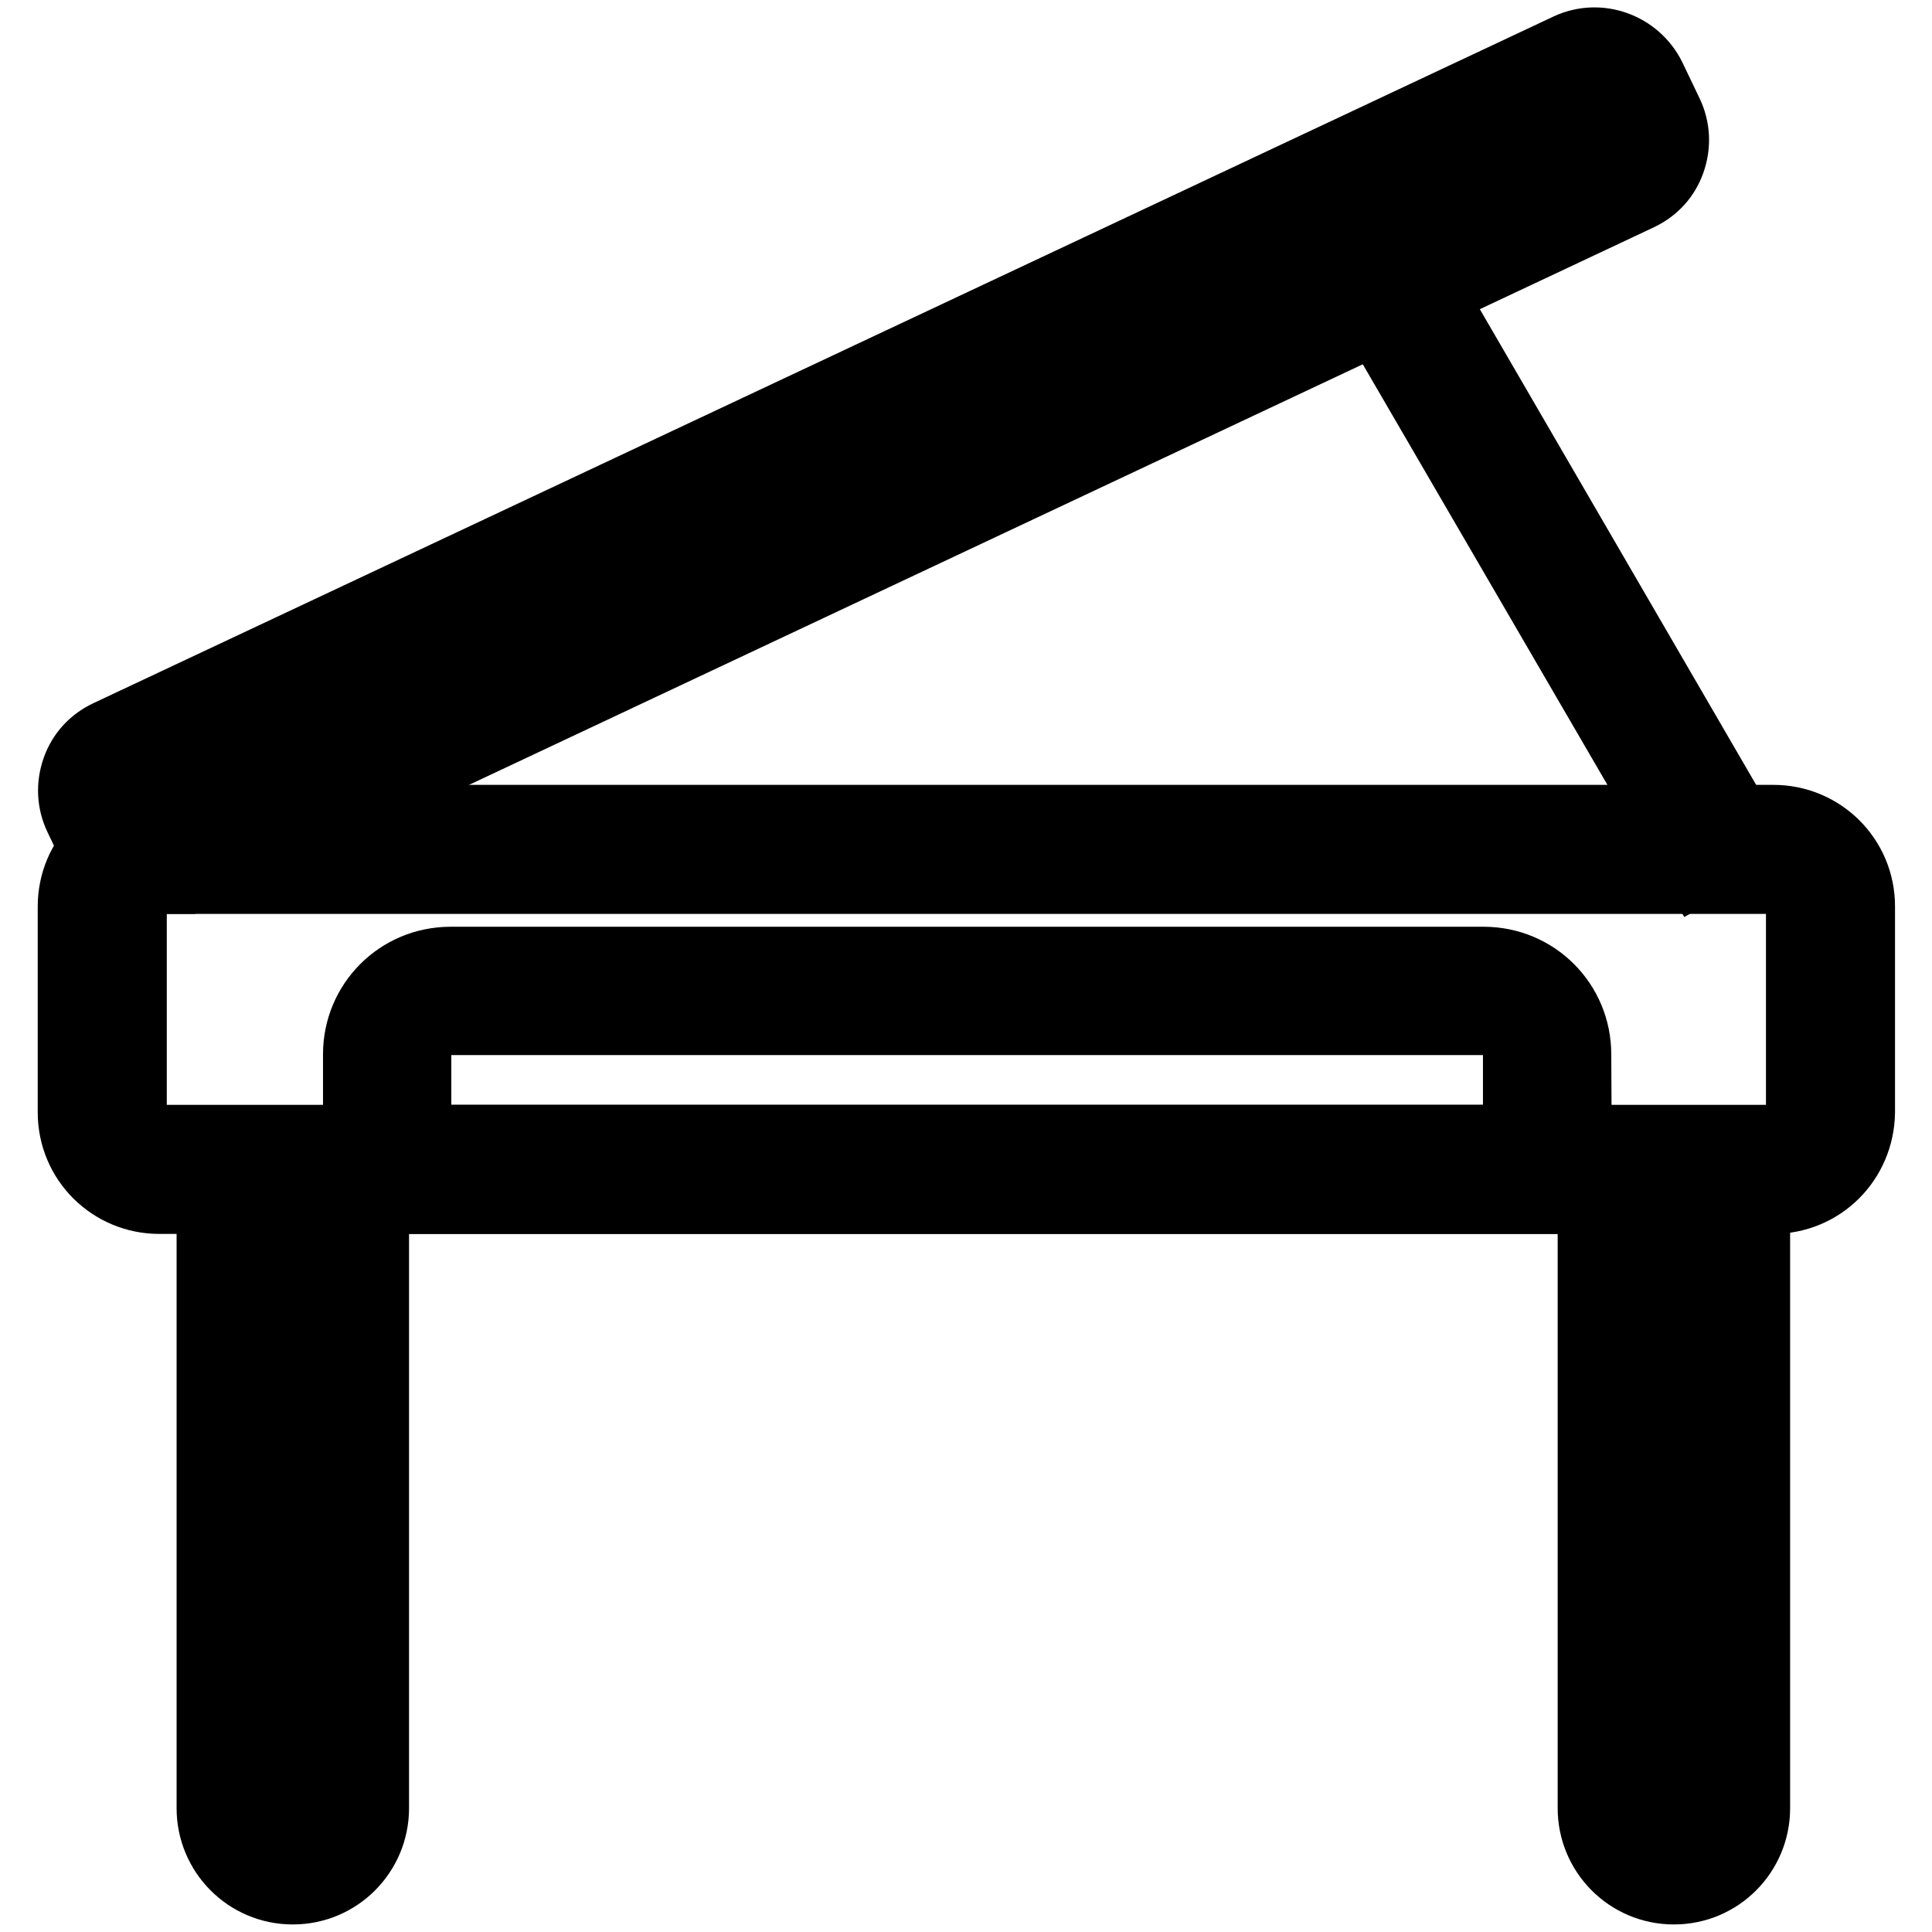
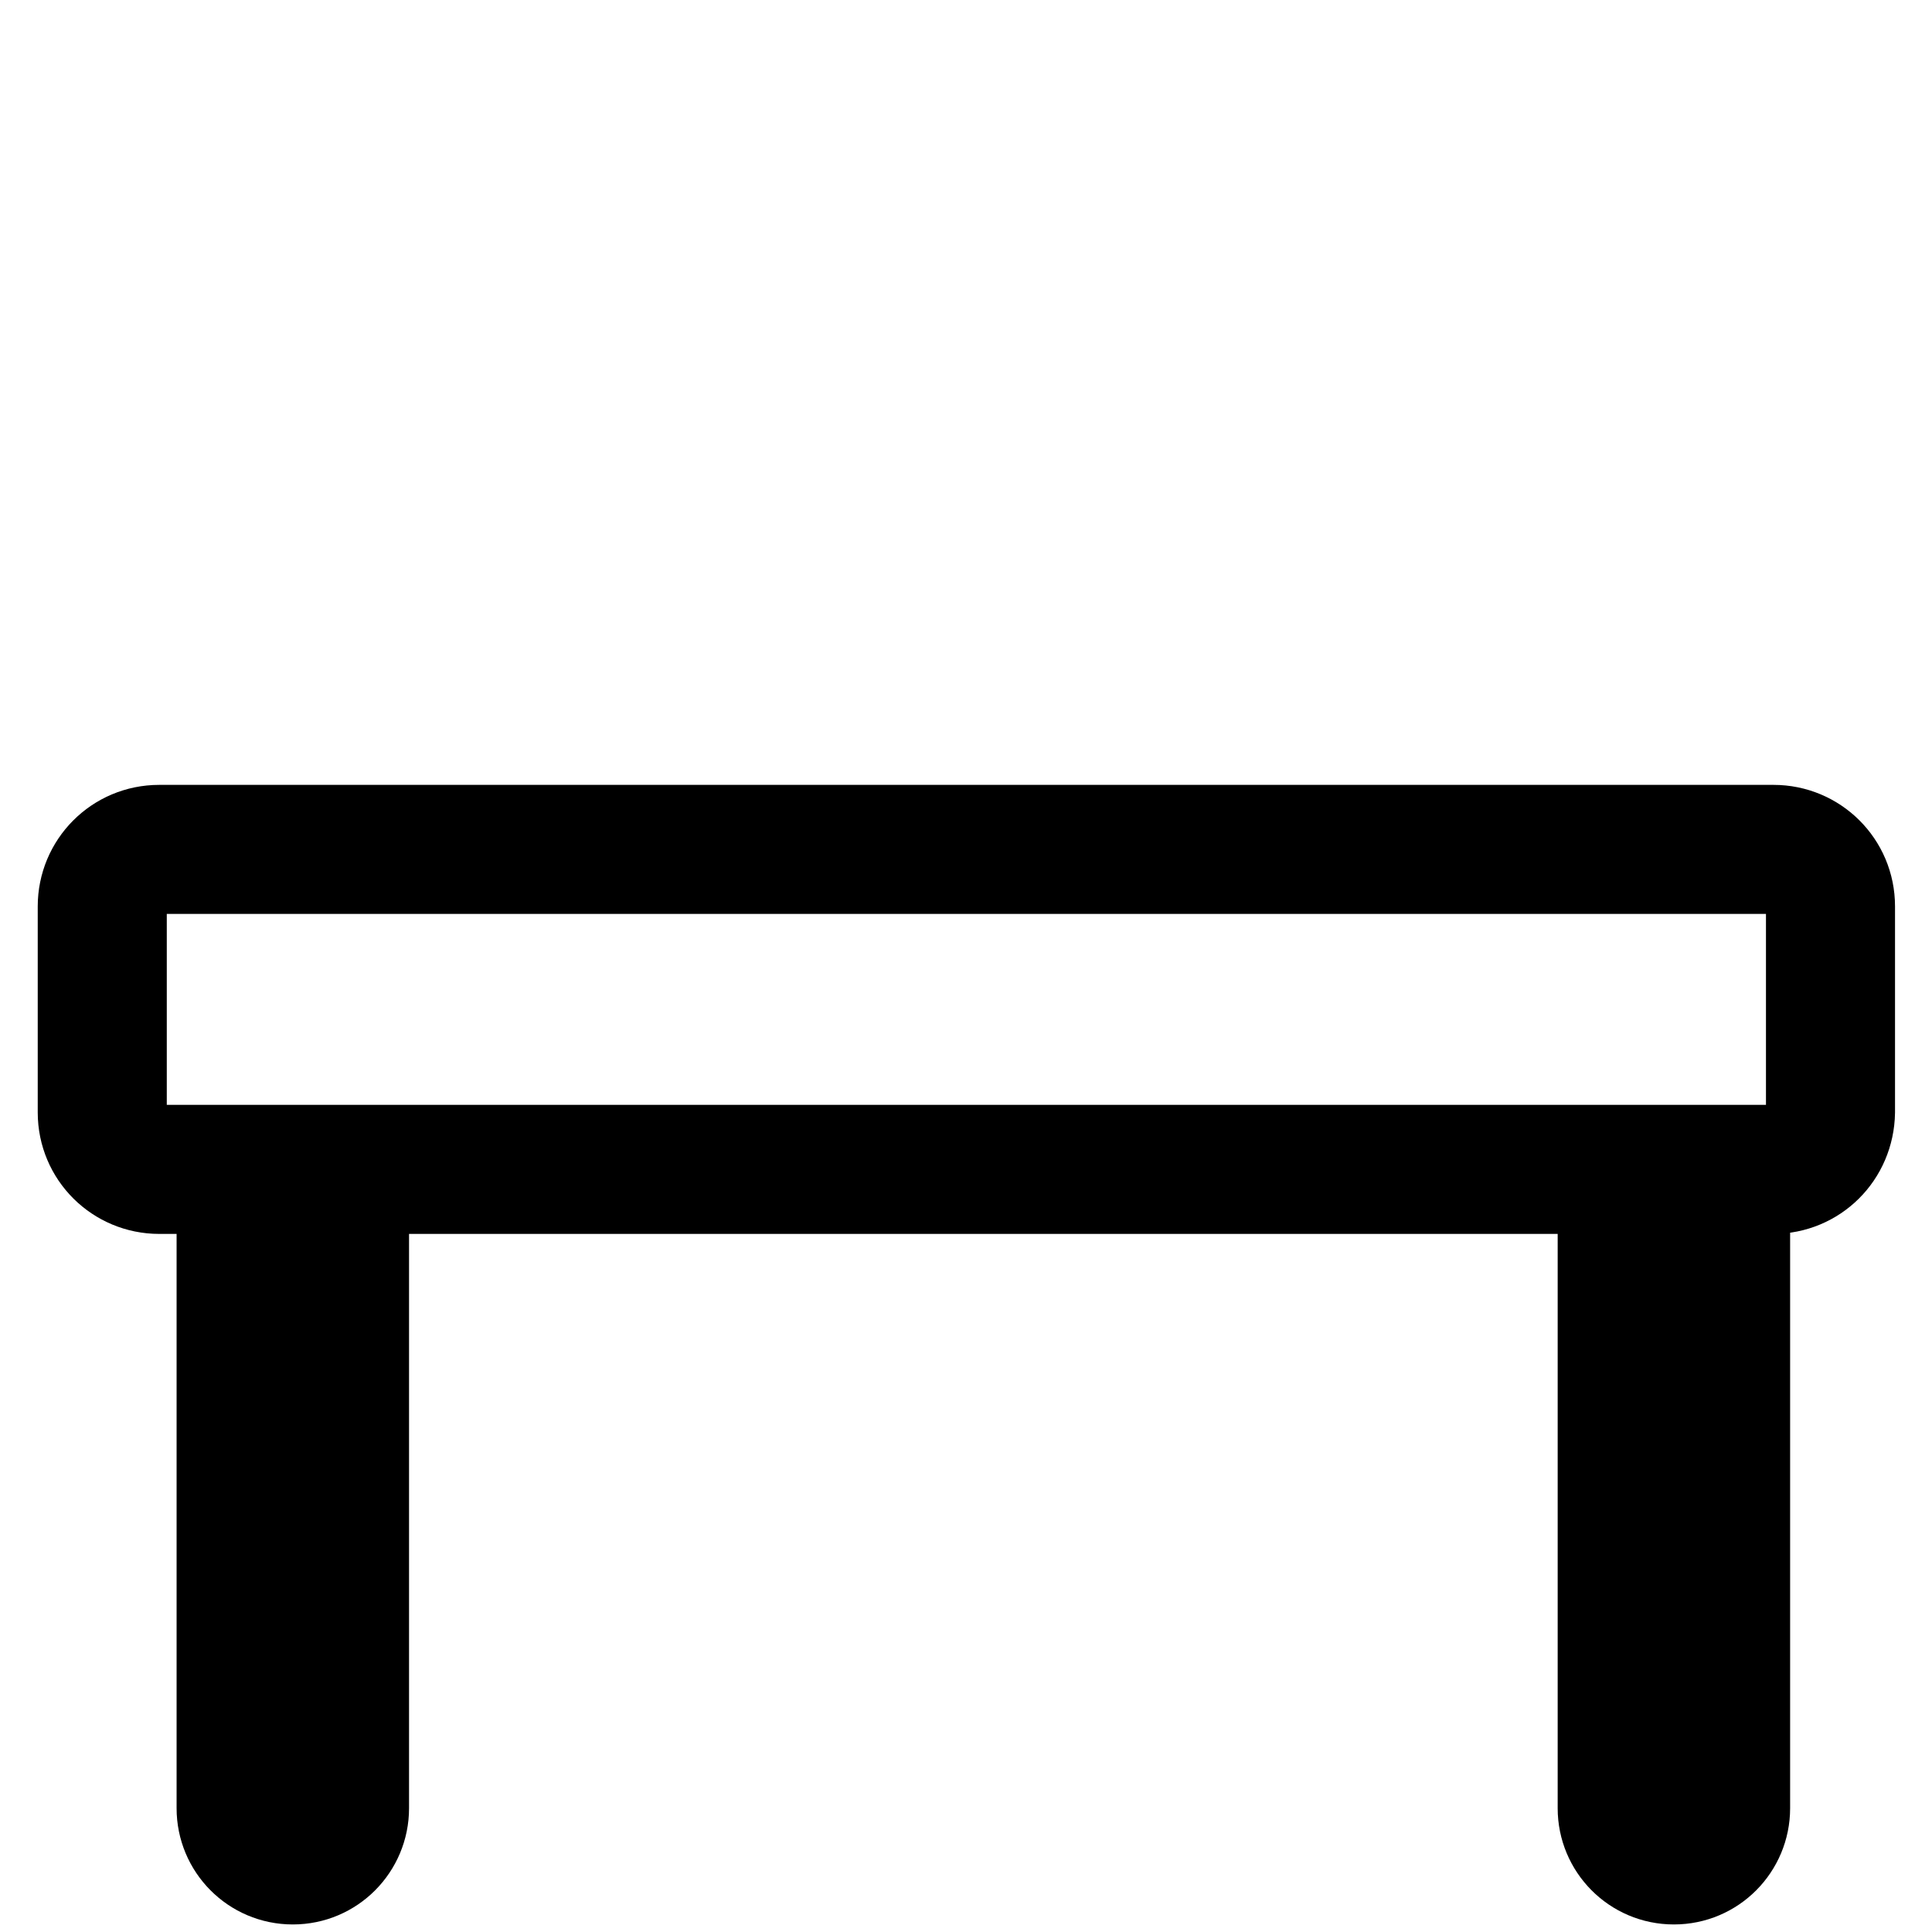
<svg xmlns="http://www.w3.org/2000/svg" version="1.1" x="0px" y="0px" viewBox="0 0 256 256" enable-background="new 0 0 256 256" xml:space="preserve">
  <g>
    <path stroke-width="10" fill-opacity="0" stroke="#000000" d="M38.8,250c-5.8,0-10.4-4.7-10.4-10.4v-87.8h20.8v87.8C49.2,245.3,44.6,250,38.8,250z M35.4,158.9v80.7 c0,1.8,1.5,3.4,3.4,3.4s3.4-1.5,3.4-3.4v-80.7H35.4z M221.8,250c-5.8,0-10.4-4.7-10.4-10.4v-87.8h20.8v87.8 C232.2,245.3,227.6,250,221.8,250z M218.4,158.9v80.7c0,1.8,1.5,3.4,3.4,3.4s3.4-1.5,3.4-3.4v-80.7H218.4z" />
-     <path stroke-width="10" fill-opacity="0" stroke="#000000" d="M208.6,158.5H47.8v-18.8c0-6.6,5.3-11.9,11.9-11.9h136.9c6.6,0,11.9,5.3,11.9,11.9L208.6,158.5L208.6,158.5 z M54.9,151.4h146.6v-11.7c0-2.7-2.2-4.9-4.9-4.9H59.7c-2.7,0-4.9,2.2-4.9,4.9V151.4z M181.2,39.4l6.1-3.6l43.8,75.4l-6.1,3.5 L181.2,39.4z" />
-     <path stroke-width="10" fill-opacity="0" stroke="#000000" d="M17.7,117.2l-1.6-1c-1.3-0.8-2.3-1.9-3-3.3l-2.3-4.8c-0.9-1.9-1-4-0.3-6c0.7-2,2.1-3.5,4-4.4L208,6.7 c3.9-1.8,8.5-0.1,10.4,3.7l2.3,4.8c0.9,1.9,1,4,0.3,6c-0.7,2-2.1,3.5-4,4.4L24.7,116.1h-3.6c-0.6,0-1.1,0.1-1.7,0.4L17.7,117.2z  M211.3,13.1c-0.1,0-0.2,0-0.3,0.1l-193.4,91c-0.4,0.2-0.5,0.6-0.4,1l1.9,4.1c0.6-0.1,1.3-0.2,1.9-0.2h2l190.7-89.8 c0.2-0.1,0.3-0.3,0.4-0.4c0-0.1,0.1-0.4,0-0.6l-2.3-4.8C211.8,13.2,211.6,13.1,211.3,13.1L211.3,13.1z" />
    <path stroke-width="10" fill-opacity="0" stroke="#000000" d="M234.9,158.5H21.1c-6.1,0-11.1-4.9-11.1-11.1v-27.3c0-6.1,4.9-11.1,11.1-11.1h213.9 c6.1,0,11.1,4.9,11.1,11.1v27.3C246,153.6,241.1,158.5,234.9,158.5z M21.1,116.1c-2.2,0-4,1.8-4,4v27.3c0,2.2,1.8,4,4,4h213.9 c2.2,0,4-1.8,4-4v-27.3c0-2.2-1.8-4-4-4H21.1z" />
  </g>
</svg>